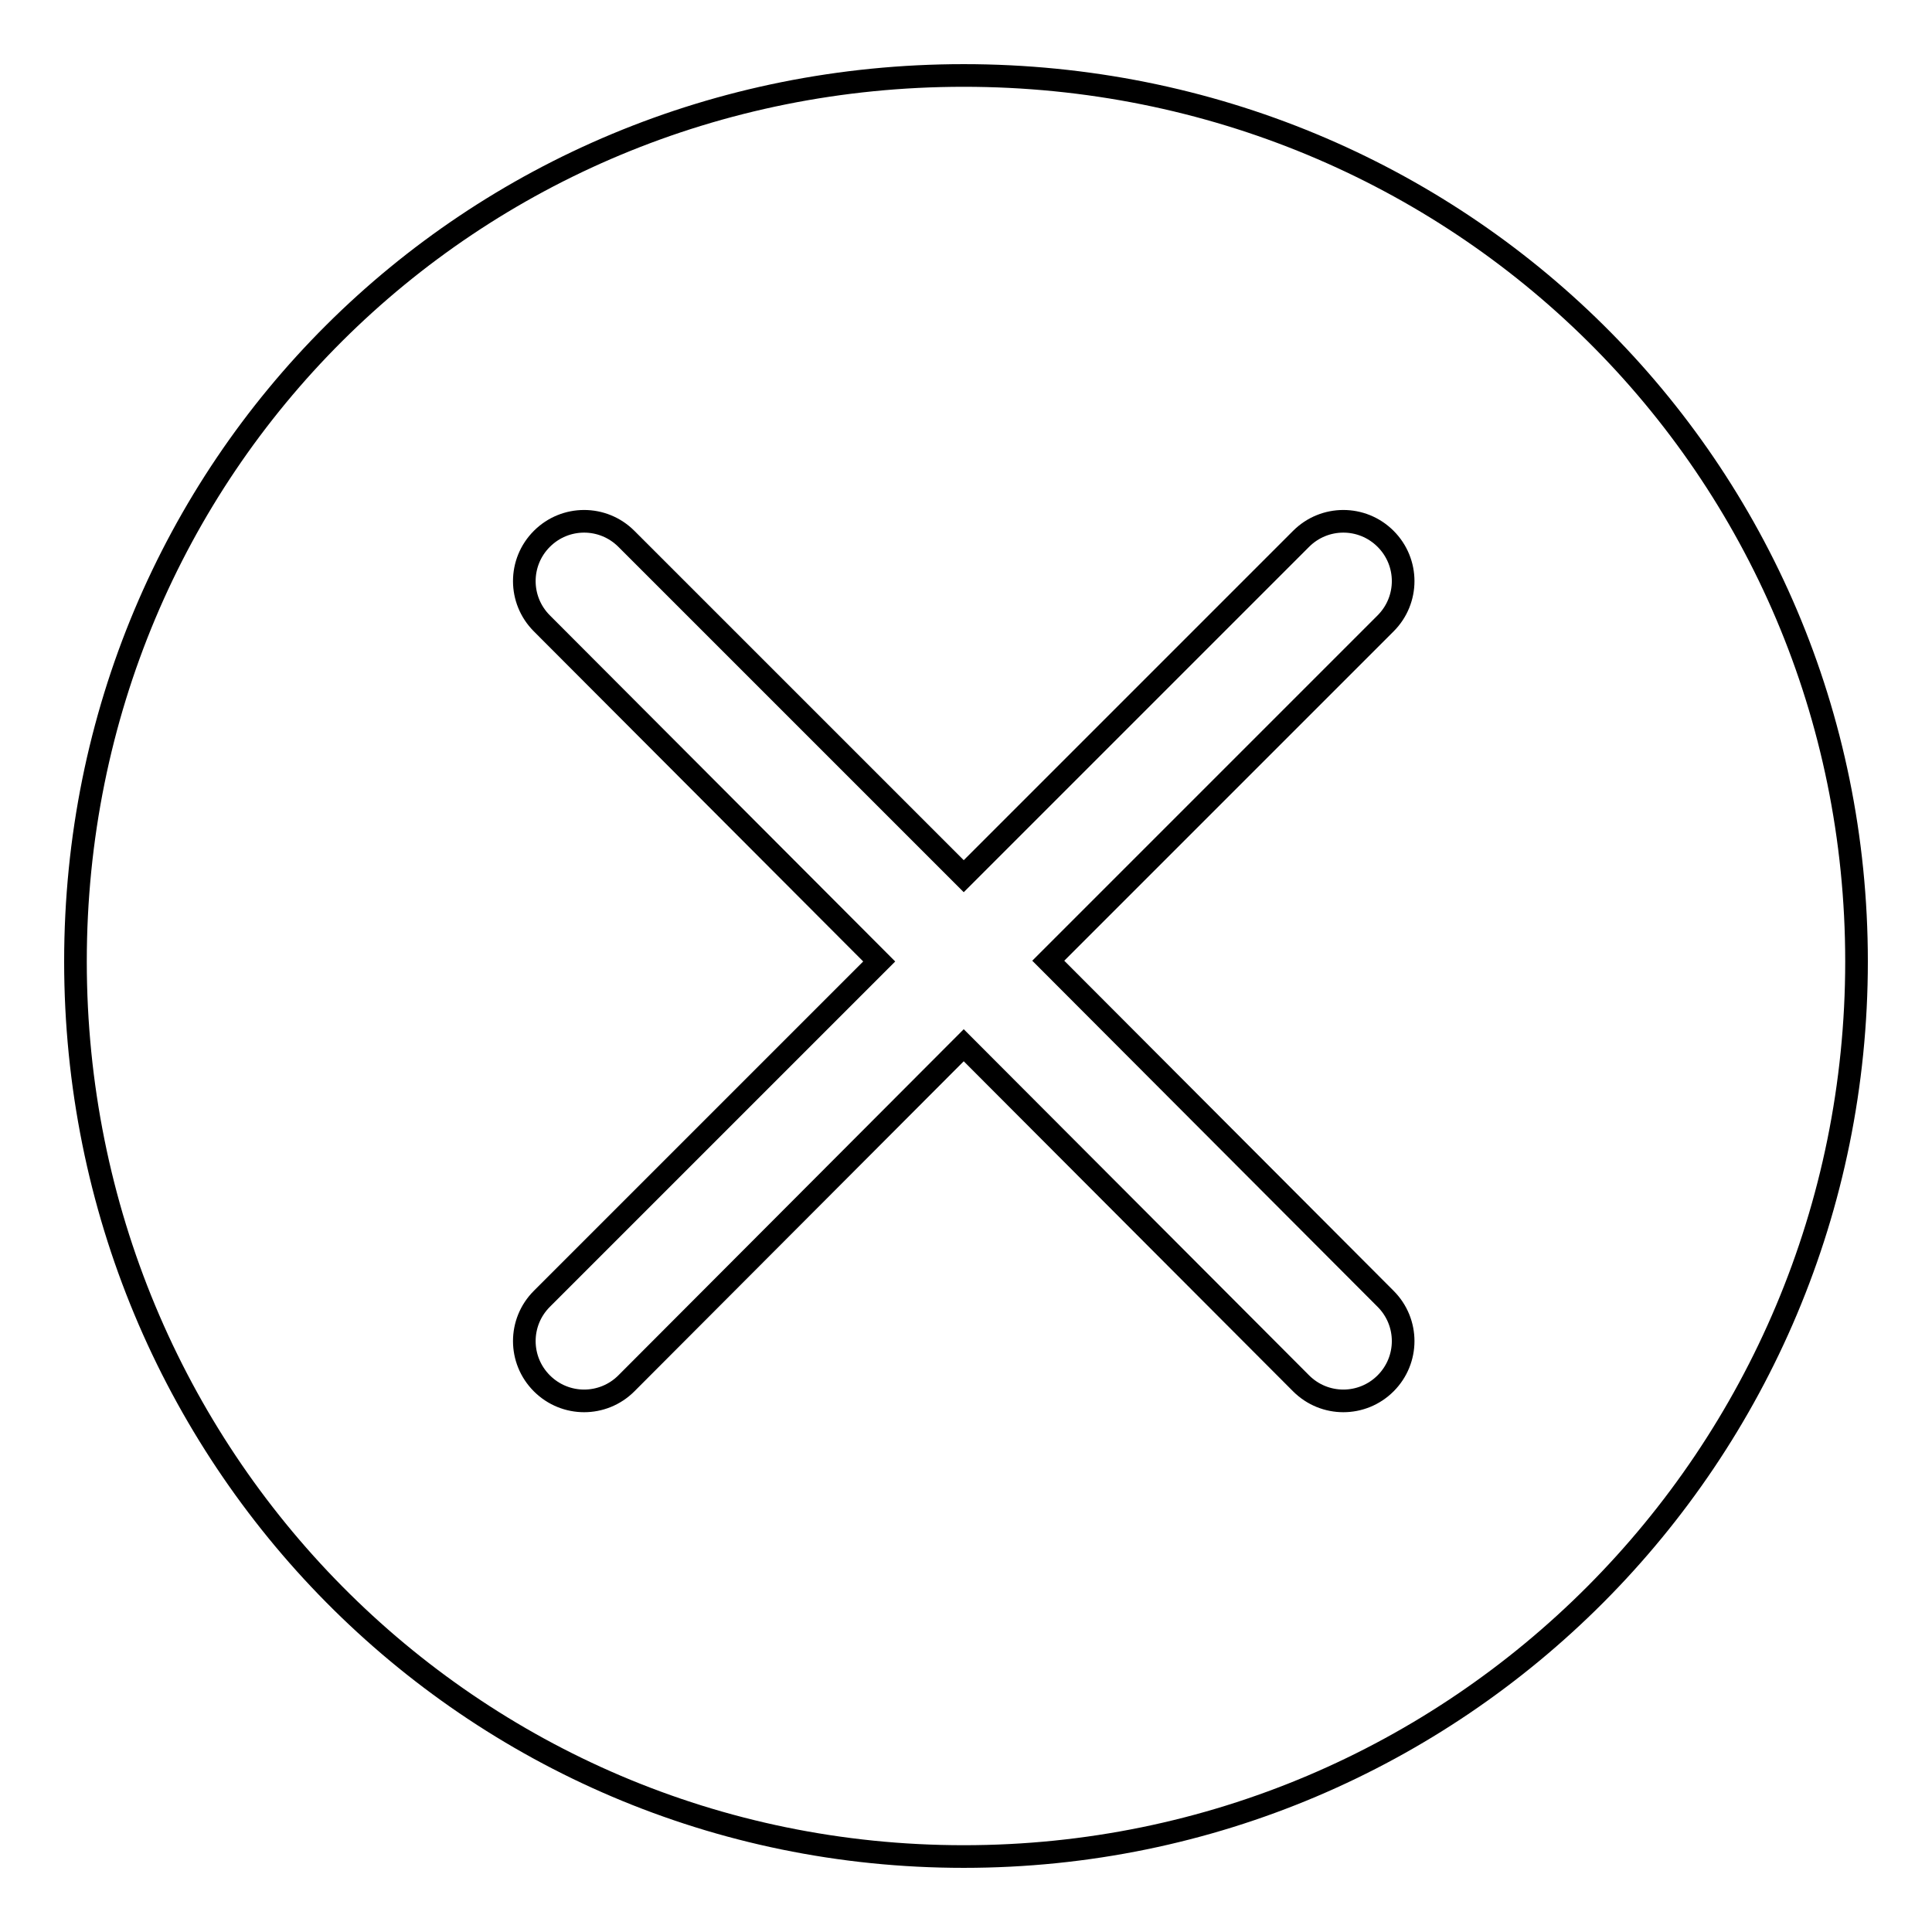
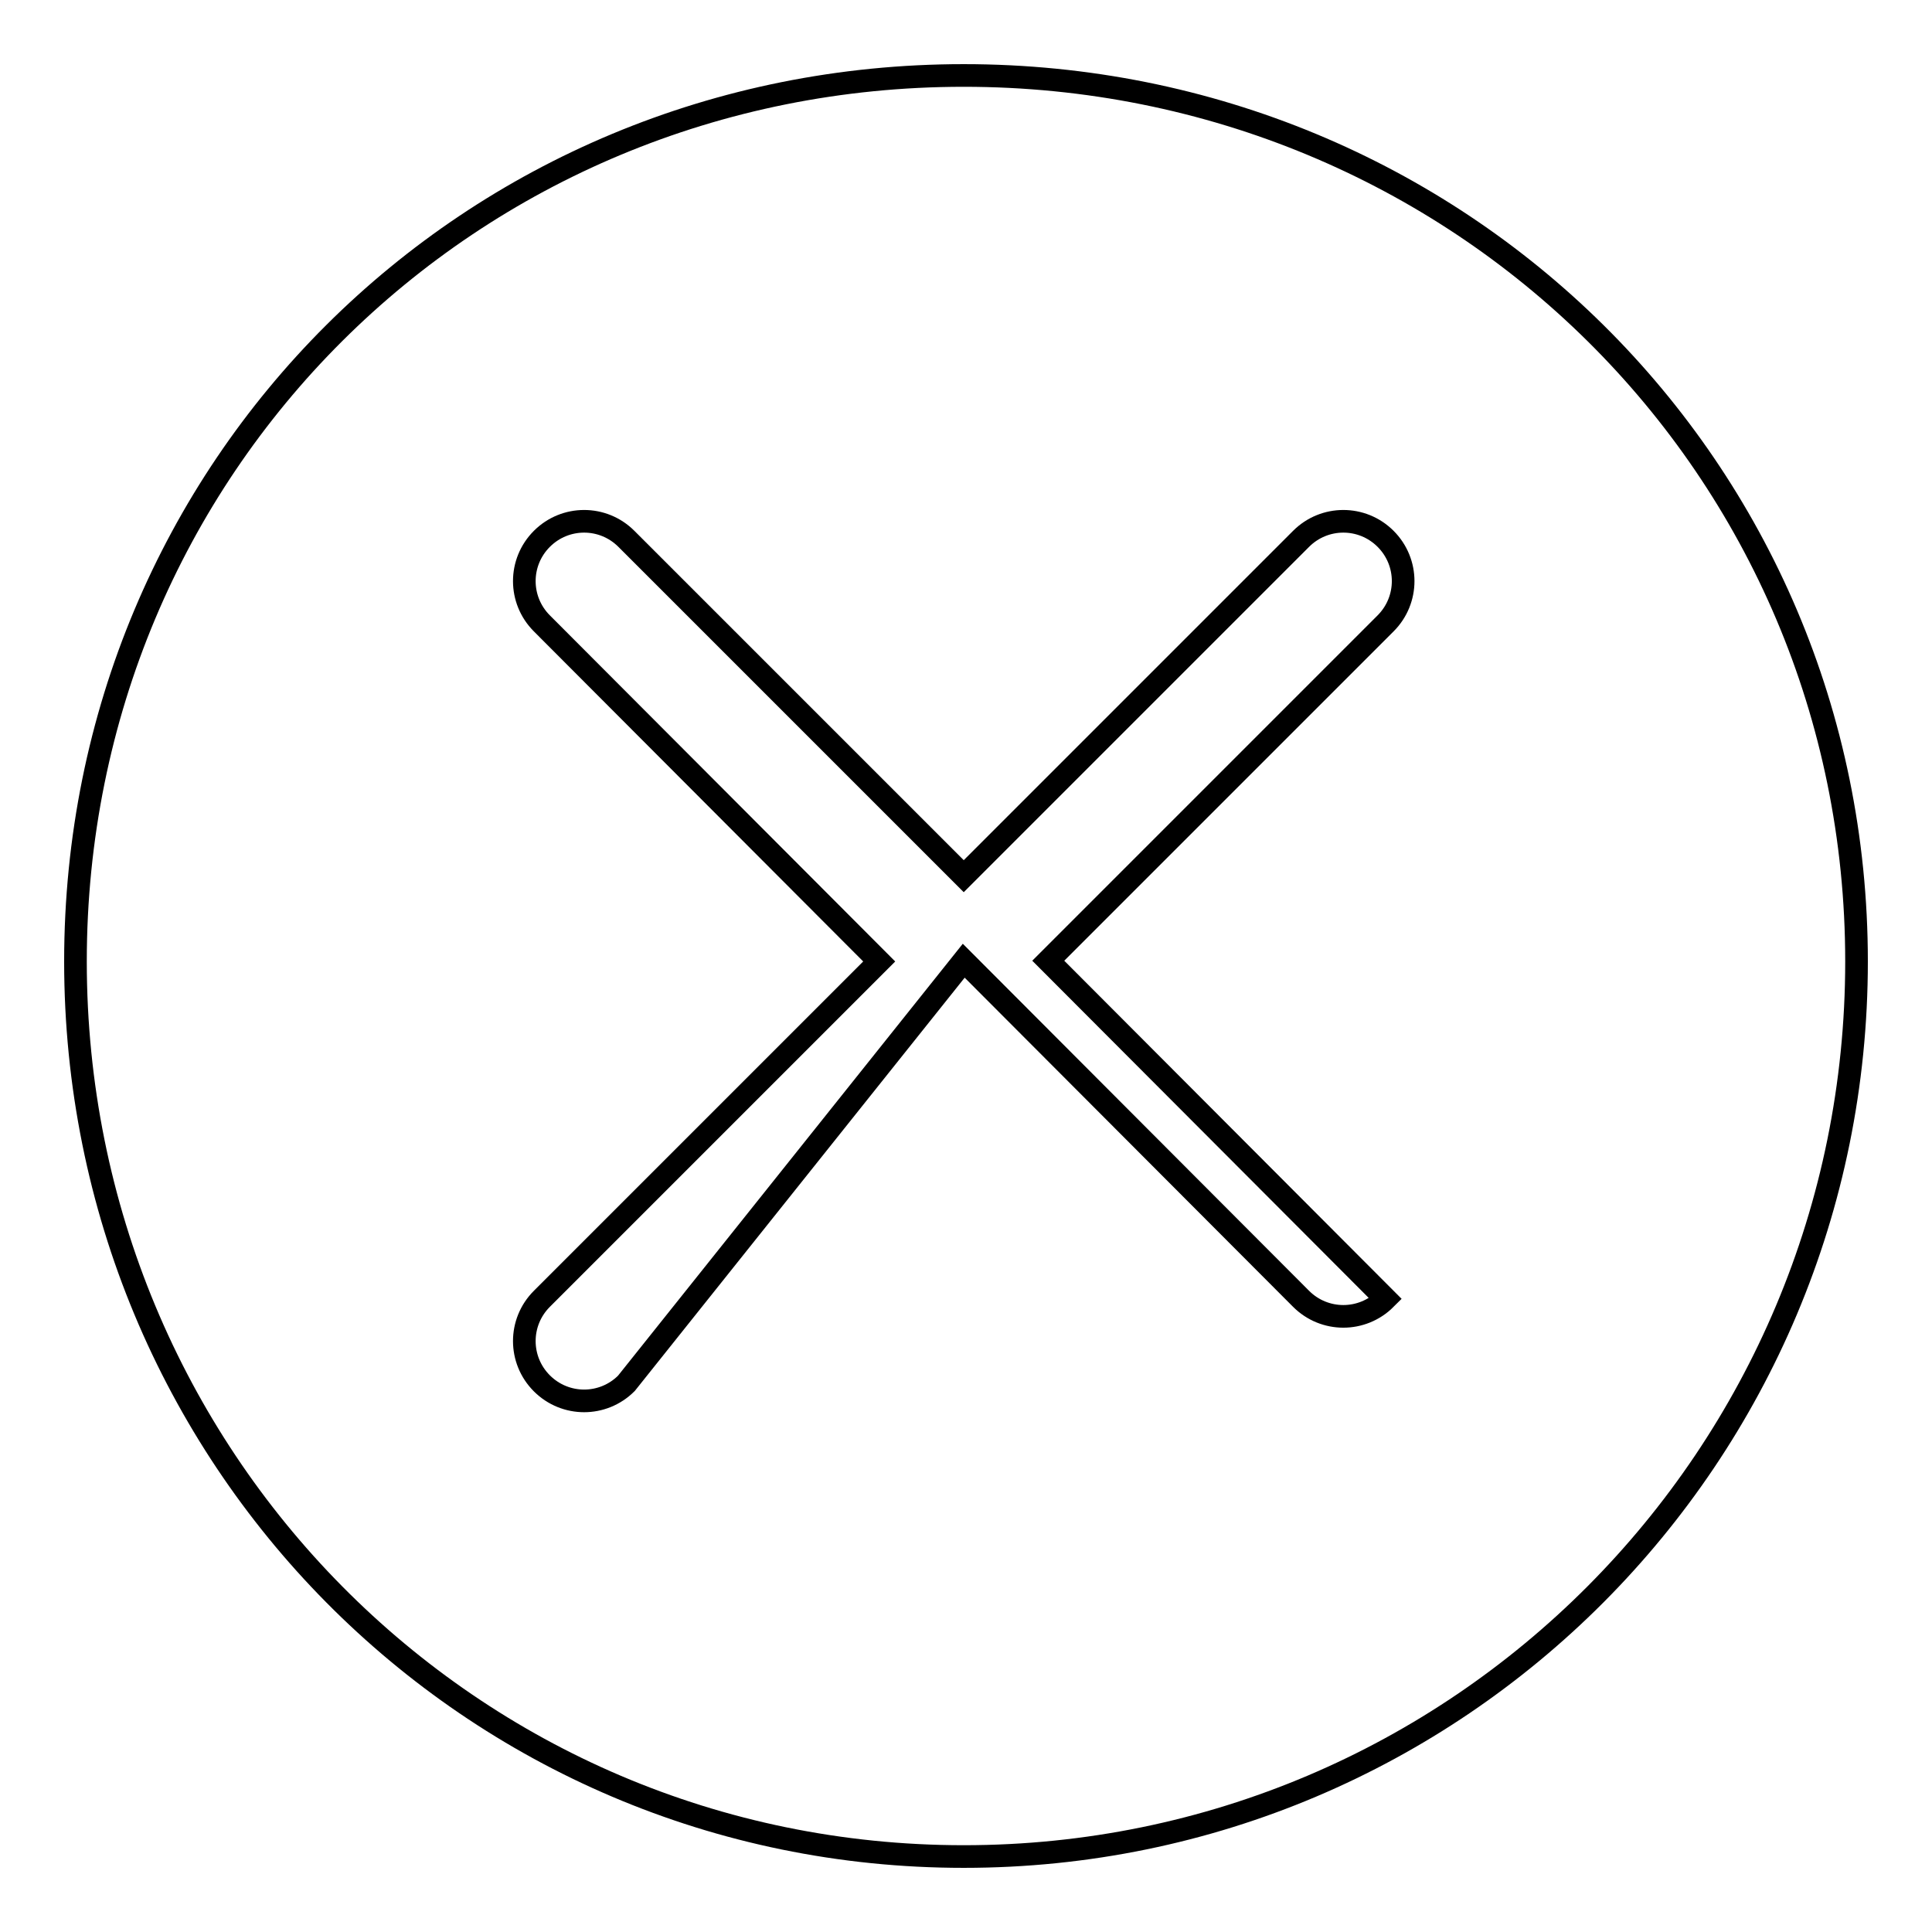
<svg xmlns="http://www.w3.org/2000/svg" version="1.1" x="0px" y="0px" viewBox="0 0 256 256" enable-background="new 0 0 256 256" xml:space="preserve">
  <g>
-     <path stroke-width="3" fill-opacity="0" stroke="#000000" d="M127.7,10C62.2,10,10,61.9,10,127.4C10,192.9,62.2,246,127.7,246c65.5,0,118.3-53.1,118.3-118.6 C246,61.9,193.2,10,127.7,10z M183.6,172.1c3.1,3.1,3.1,8.1,0,11.2c-3.1,3.1-8.1,3.1-11.2,0l-44.7-44.8L83,183.3 c-3.1,3.1-8.1,3.1-11.2,0c-3.1-3.1-3.1-8.1,0-11.2l44.7-44.7L71.8,82.6c-3.1-3.1-3.1-8.1,0-11.2c3.1-3.1,8.1-3.1,11.2,0l44.7,44.7 l44.7-44.7c3.1-3.1,8.1-3.1,11.2,0c3.1,3.1,3.1,8.1,0,11.2l-44.7,44.7L183.6,172.1z" />
+     <path stroke-width="3" fill-opacity="0" stroke="#000000" d="M127.7,10C62.2,10,10,61.9,10,127.4C10,192.9,62.2,246,127.7,246c65.5,0,118.3-53.1,118.3-118.6 C246,61.9,193.2,10,127.7,10z M183.6,172.1c-3.1,3.1-8.1,3.1-11.2,0l-44.7-44.8L83,183.3 c-3.1,3.1-8.1,3.1-11.2,0c-3.1-3.1-3.1-8.1,0-11.2l44.7-44.7L71.8,82.6c-3.1-3.1-3.1-8.1,0-11.2c3.1-3.1,8.1-3.1,11.2,0l44.7,44.7 l44.7-44.7c3.1-3.1,8.1-3.1,11.2,0c3.1,3.1,3.1,8.1,0,11.2l-44.7,44.7L183.6,172.1z" />
  </g>
</svg>